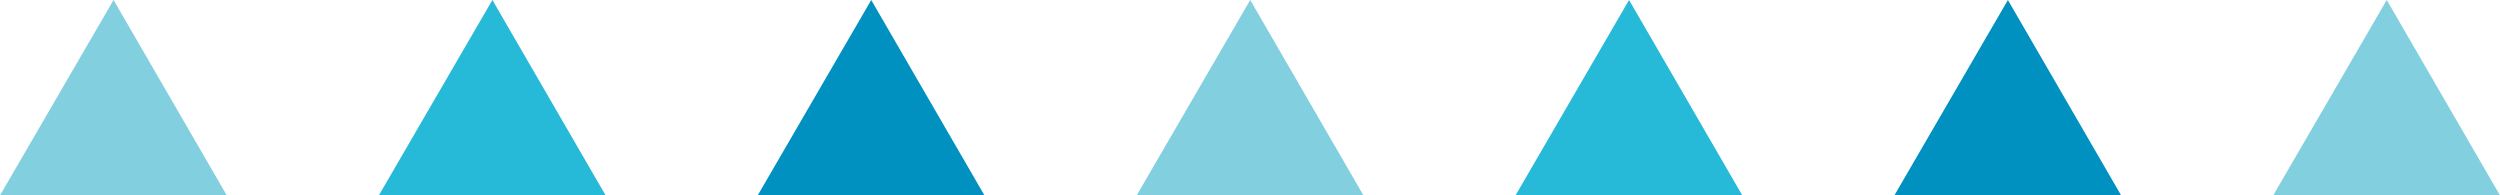
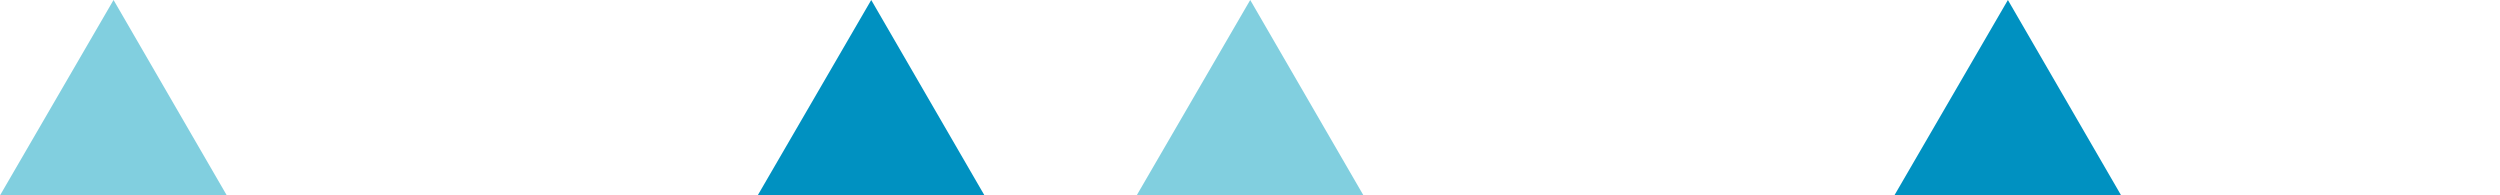
<svg xmlns="http://www.w3.org/2000/svg" viewBox="0 0 169.53 13.25">
  <defs>
    <style>.cls-1{fill:#81cfdf;}.cls-2{fill:#26b9d8;}.cls-3{fill:#0091c1;}</style>
  </defs>
  <title>line</title>
  <g id="レイヤー_2" data-name="レイヤー 2">
    <g id="header">
      <path class="cls-1" d="M0,13.25,7.7,0l7.68,13.25Z" />
-       <path class="cls-2" d="M25.69,13.25,33.39,0l7.68,13.25Z" />
-       <path class="cls-3" d="M51.38,13.25,59.08,0l7.68,13.25Z" />
+       <path class="cls-3" d="M51.38,13.25,59.08,0l7.68,13.25" />
      <path class="cls-1" d="M77.08,13.25,84.78,0l7.68,13.25Z" />
-       <path class="cls-2" d="M102.77,13.25,110.47,0l7.68,13.25Z" />
      <path class="cls-3" d="M128.46,13.25,136.16,0l7.68,13.25Z" />
-       <path class="cls-1" d="M154.15,13.25,161.85,0l7.68,13.25Z" />
    </g>
  </g>
</svg>